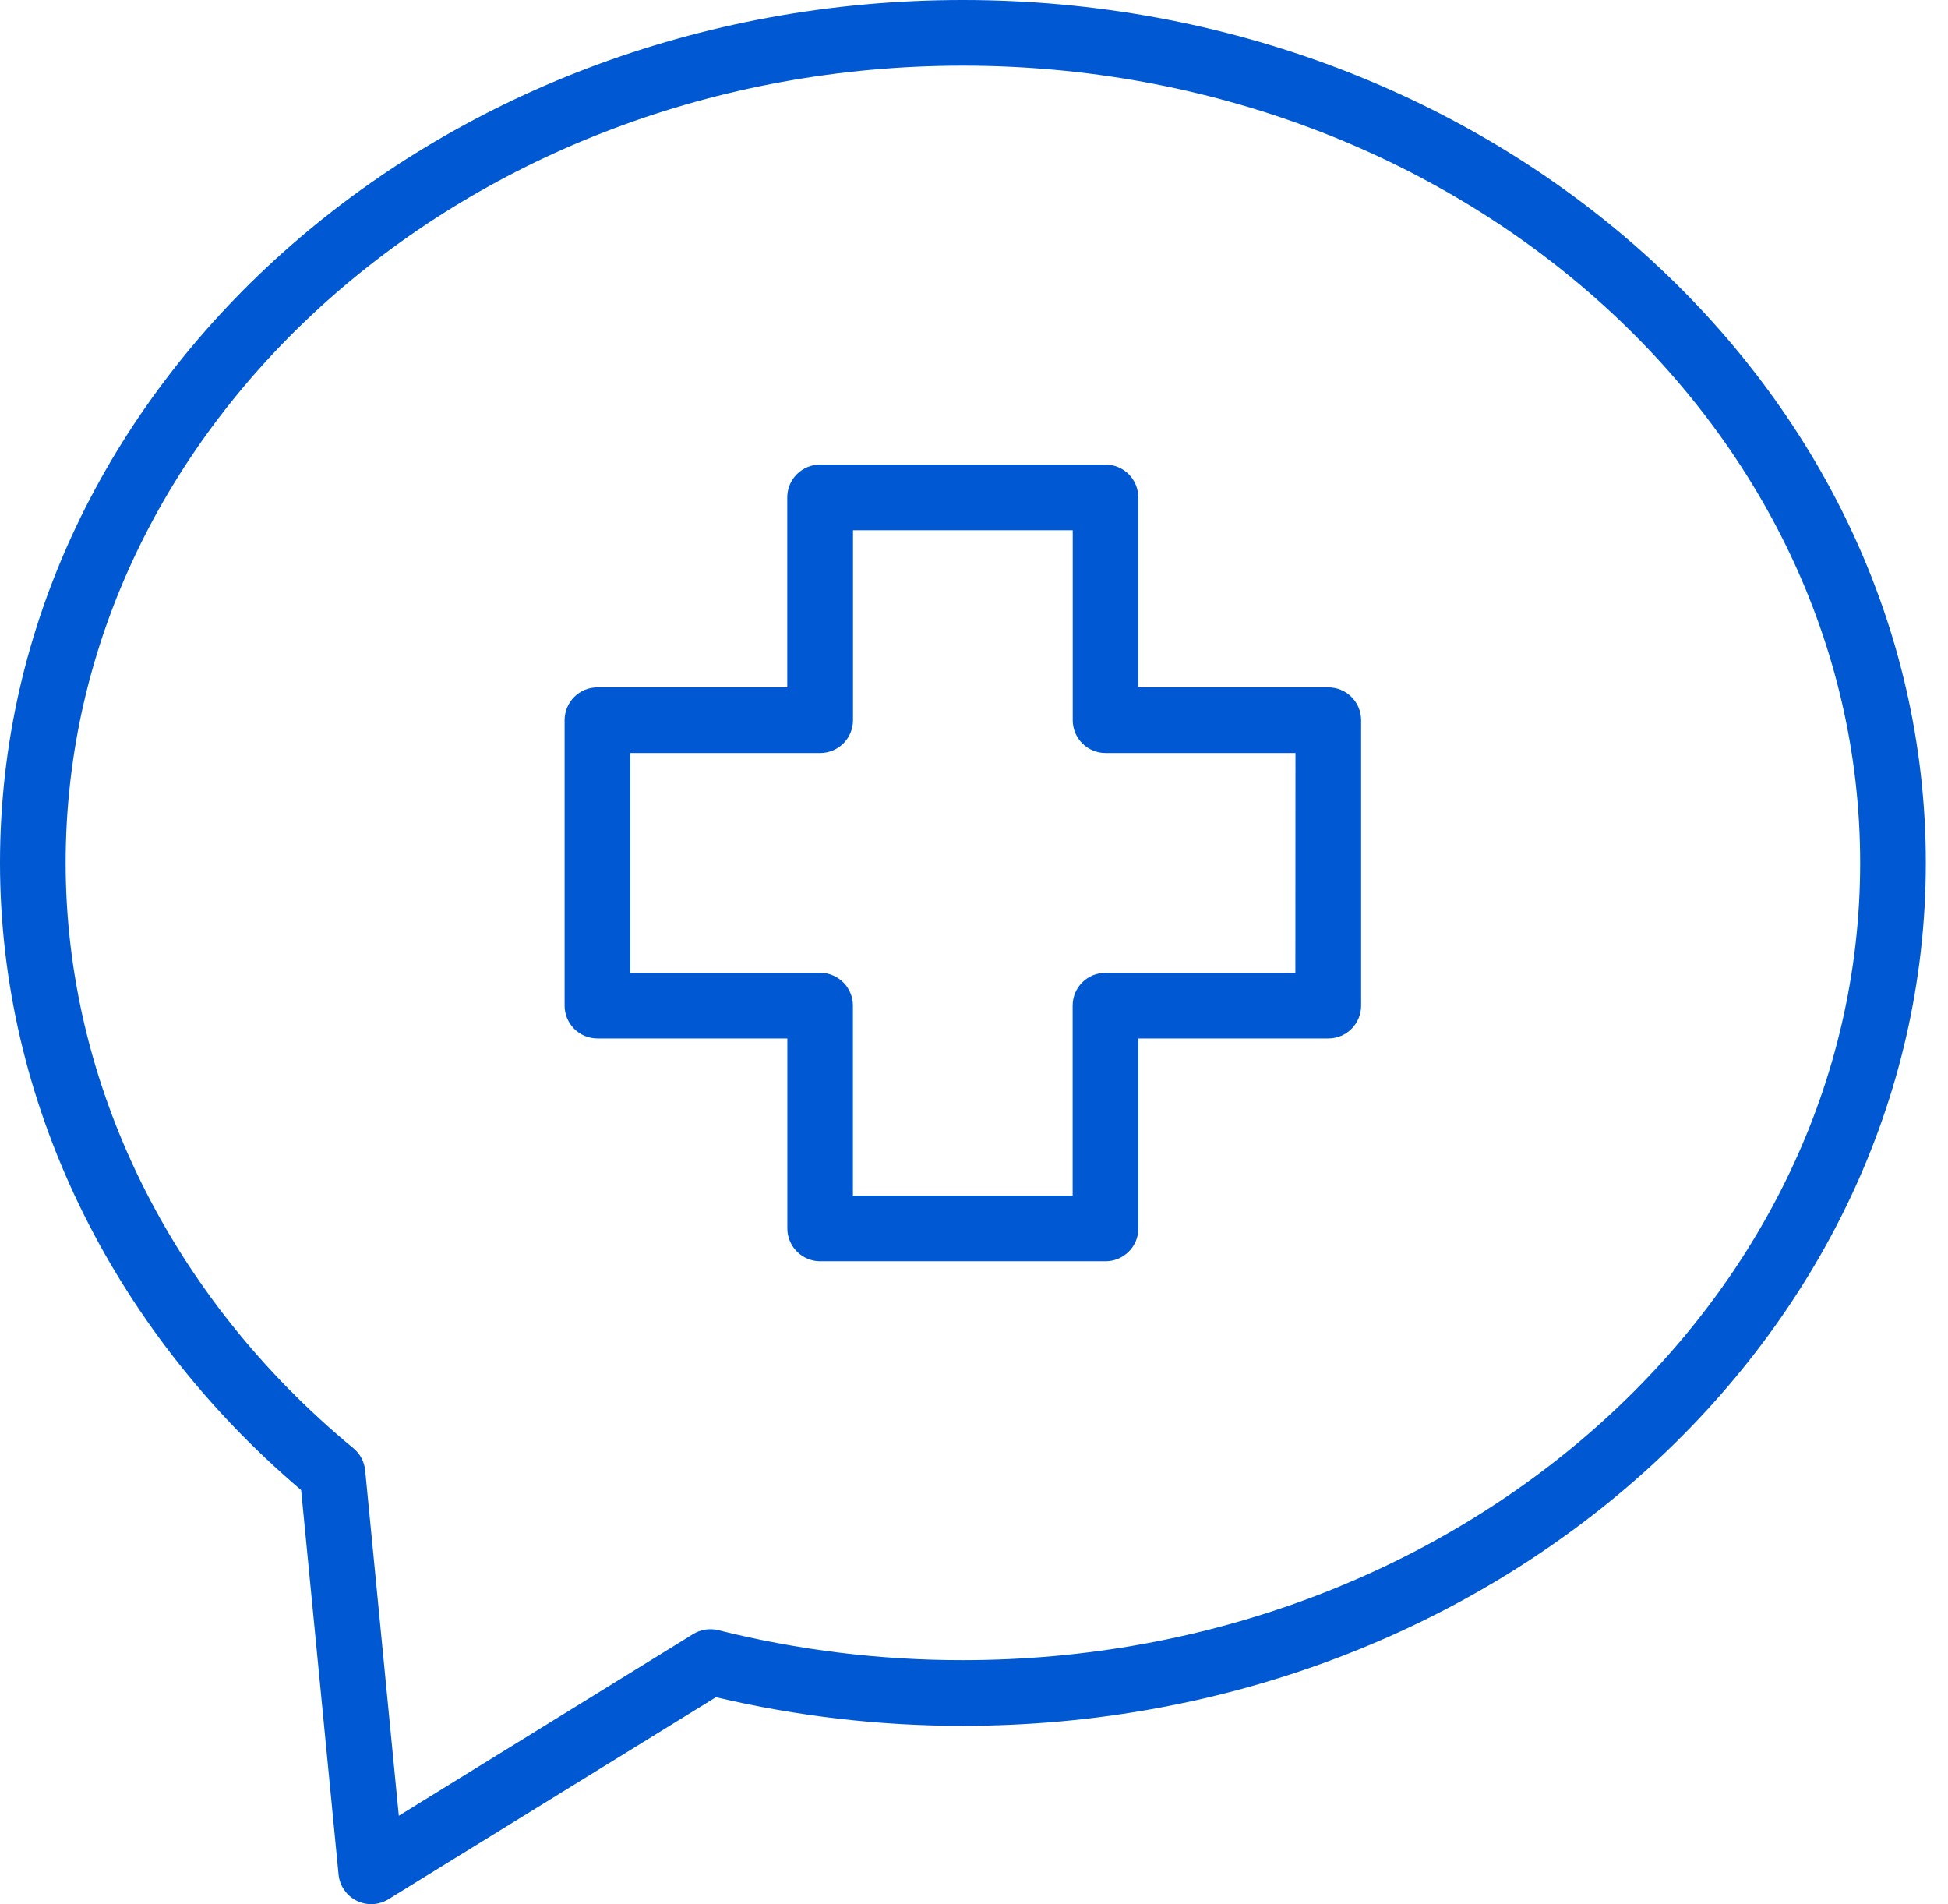
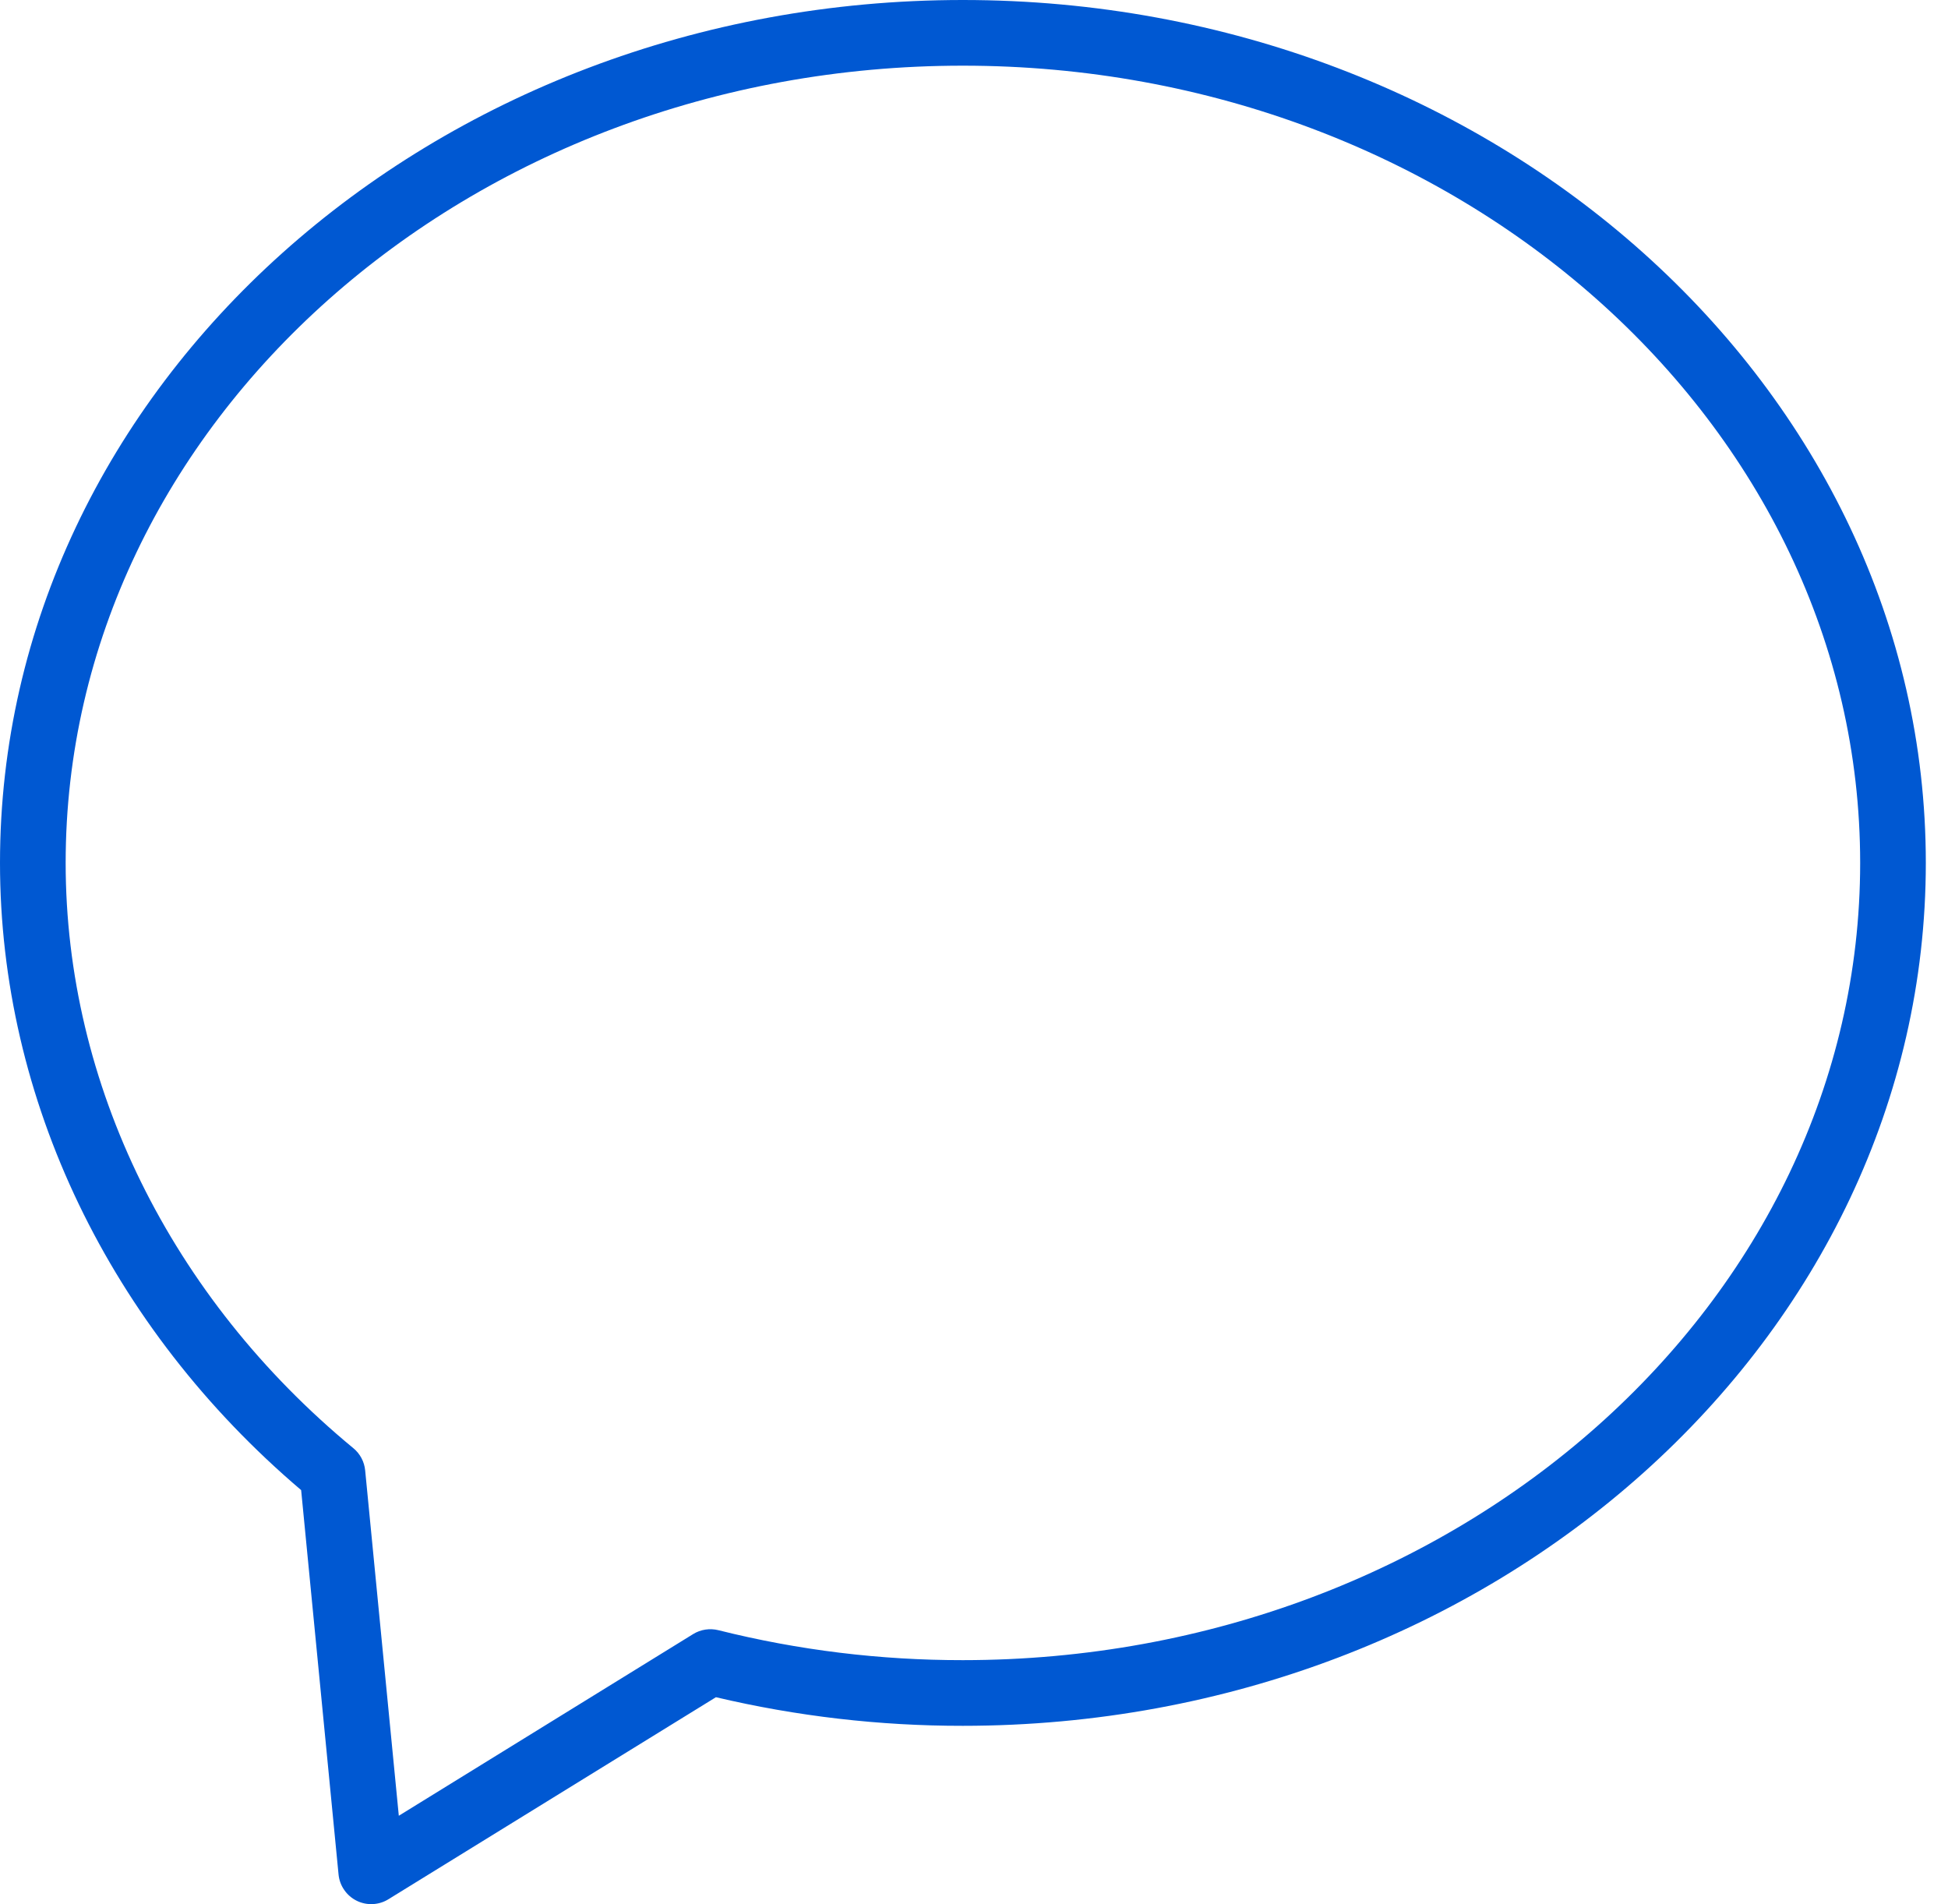
<svg xmlns="http://www.w3.org/2000/svg" width="44" height="43" viewBox="0 0 44 43" fill="none">
  <path d="M21.747 0C9.756 0 0 8.742 0 19.486C0 24.825 2.475 29.971 6.802 33.65L7.647 42.33C7.659 42.456 7.703 42.576 7.775 42.679C7.846 42.783 7.943 42.867 8.056 42.923C8.168 42.979 8.294 43.005 8.419 42.999C8.545 42.993 8.667 42.956 8.774 42.889L16.171 38.327C17.998 38.758 19.869 38.975 21.747 38.973C33.741 38.973 43.499 30.231 43.499 19.486C43.499 8.741 33.741 0 21.747 0ZM21.747 37.49C19.886 37.492 18.032 37.266 16.228 36.814C16.131 36.79 16.031 36.785 15.933 36.8C15.835 36.815 15.741 36.849 15.657 36.901L9.008 41.004L8.248 33.205C8.229 33.009 8.134 32.829 7.982 32.704C3.852 29.297 1.483 24.479 1.483 19.486C1.483 9.559 10.573 1.483 21.747 1.483C32.92 1.483 42.016 9.559 42.016 19.486C42.016 29.413 32.923 37.49 21.747 37.49Z" fill="#0058D2" />
-   <path d="M30 15.522H25.711V11.232C25.711 11.036 25.633 10.847 25.494 10.708C25.355 10.569 25.166 10.491 24.969 10.491H18.524C18.327 10.491 18.139 10.569 17.999 10.708C17.86 10.847 17.782 11.036 17.782 11.232V15.522H13.495C13.298 15.522 13.109 15.6 12.97 15.739C12.831 15.879 12.753 16.067 12.753 16.264V22.709C12.753 22.906 12.831 23.095 12.97 23.234C13.109 23.373 13.298 23.451 13.495 23.451H17.784V27.74C17.784 27.937 17.862 28.125 18.001 28.264C18.14 28.403 18.329 28.482 18.526 28.482H24.971C25.168 28.482 25.357 28.403 25.496 28.264C25.635 28.125 25.713 27.937 25.713 27.74V23.451H30.003C30.199 23.451 30.388 23.373 30.527 23.234C30.666 23.095 30.744 22.906 30.744 22.709V16.264C30.744 16.166 30.725 16.07 30.687 15.979C30.65 15.889 30.595 15.808 30.526 15.739C30.457 15.67 30.375 15.615 30.285 15.578C30.195 15.541 30.098 15.522 30 15.522ZM29.259 21.968H24.969C24.773 21.968 24.584 22.046 24.445 22.185C24.306 22.324 24.228 22.513 24.228 22.709V26.999H19.265V22.709C19.265 22.513 19.187 22.324 19.048 22.185C18.909 22.046 18.72 21.968 18.524 21.968H14.236V17.005H18.526C18.722 17.005 18.911 16.927 19.05 16.788C19.189 16.649 19.267 16.46 19.267 16.264V11.974H24.23V16.264C24.23 16.46 24.308 16.649 24.447 16.788C24.586 16.927 24.775 17.005 24.971 17.005H29.261L29.259 21.968Z" fill="#0058D2" />
</svg>